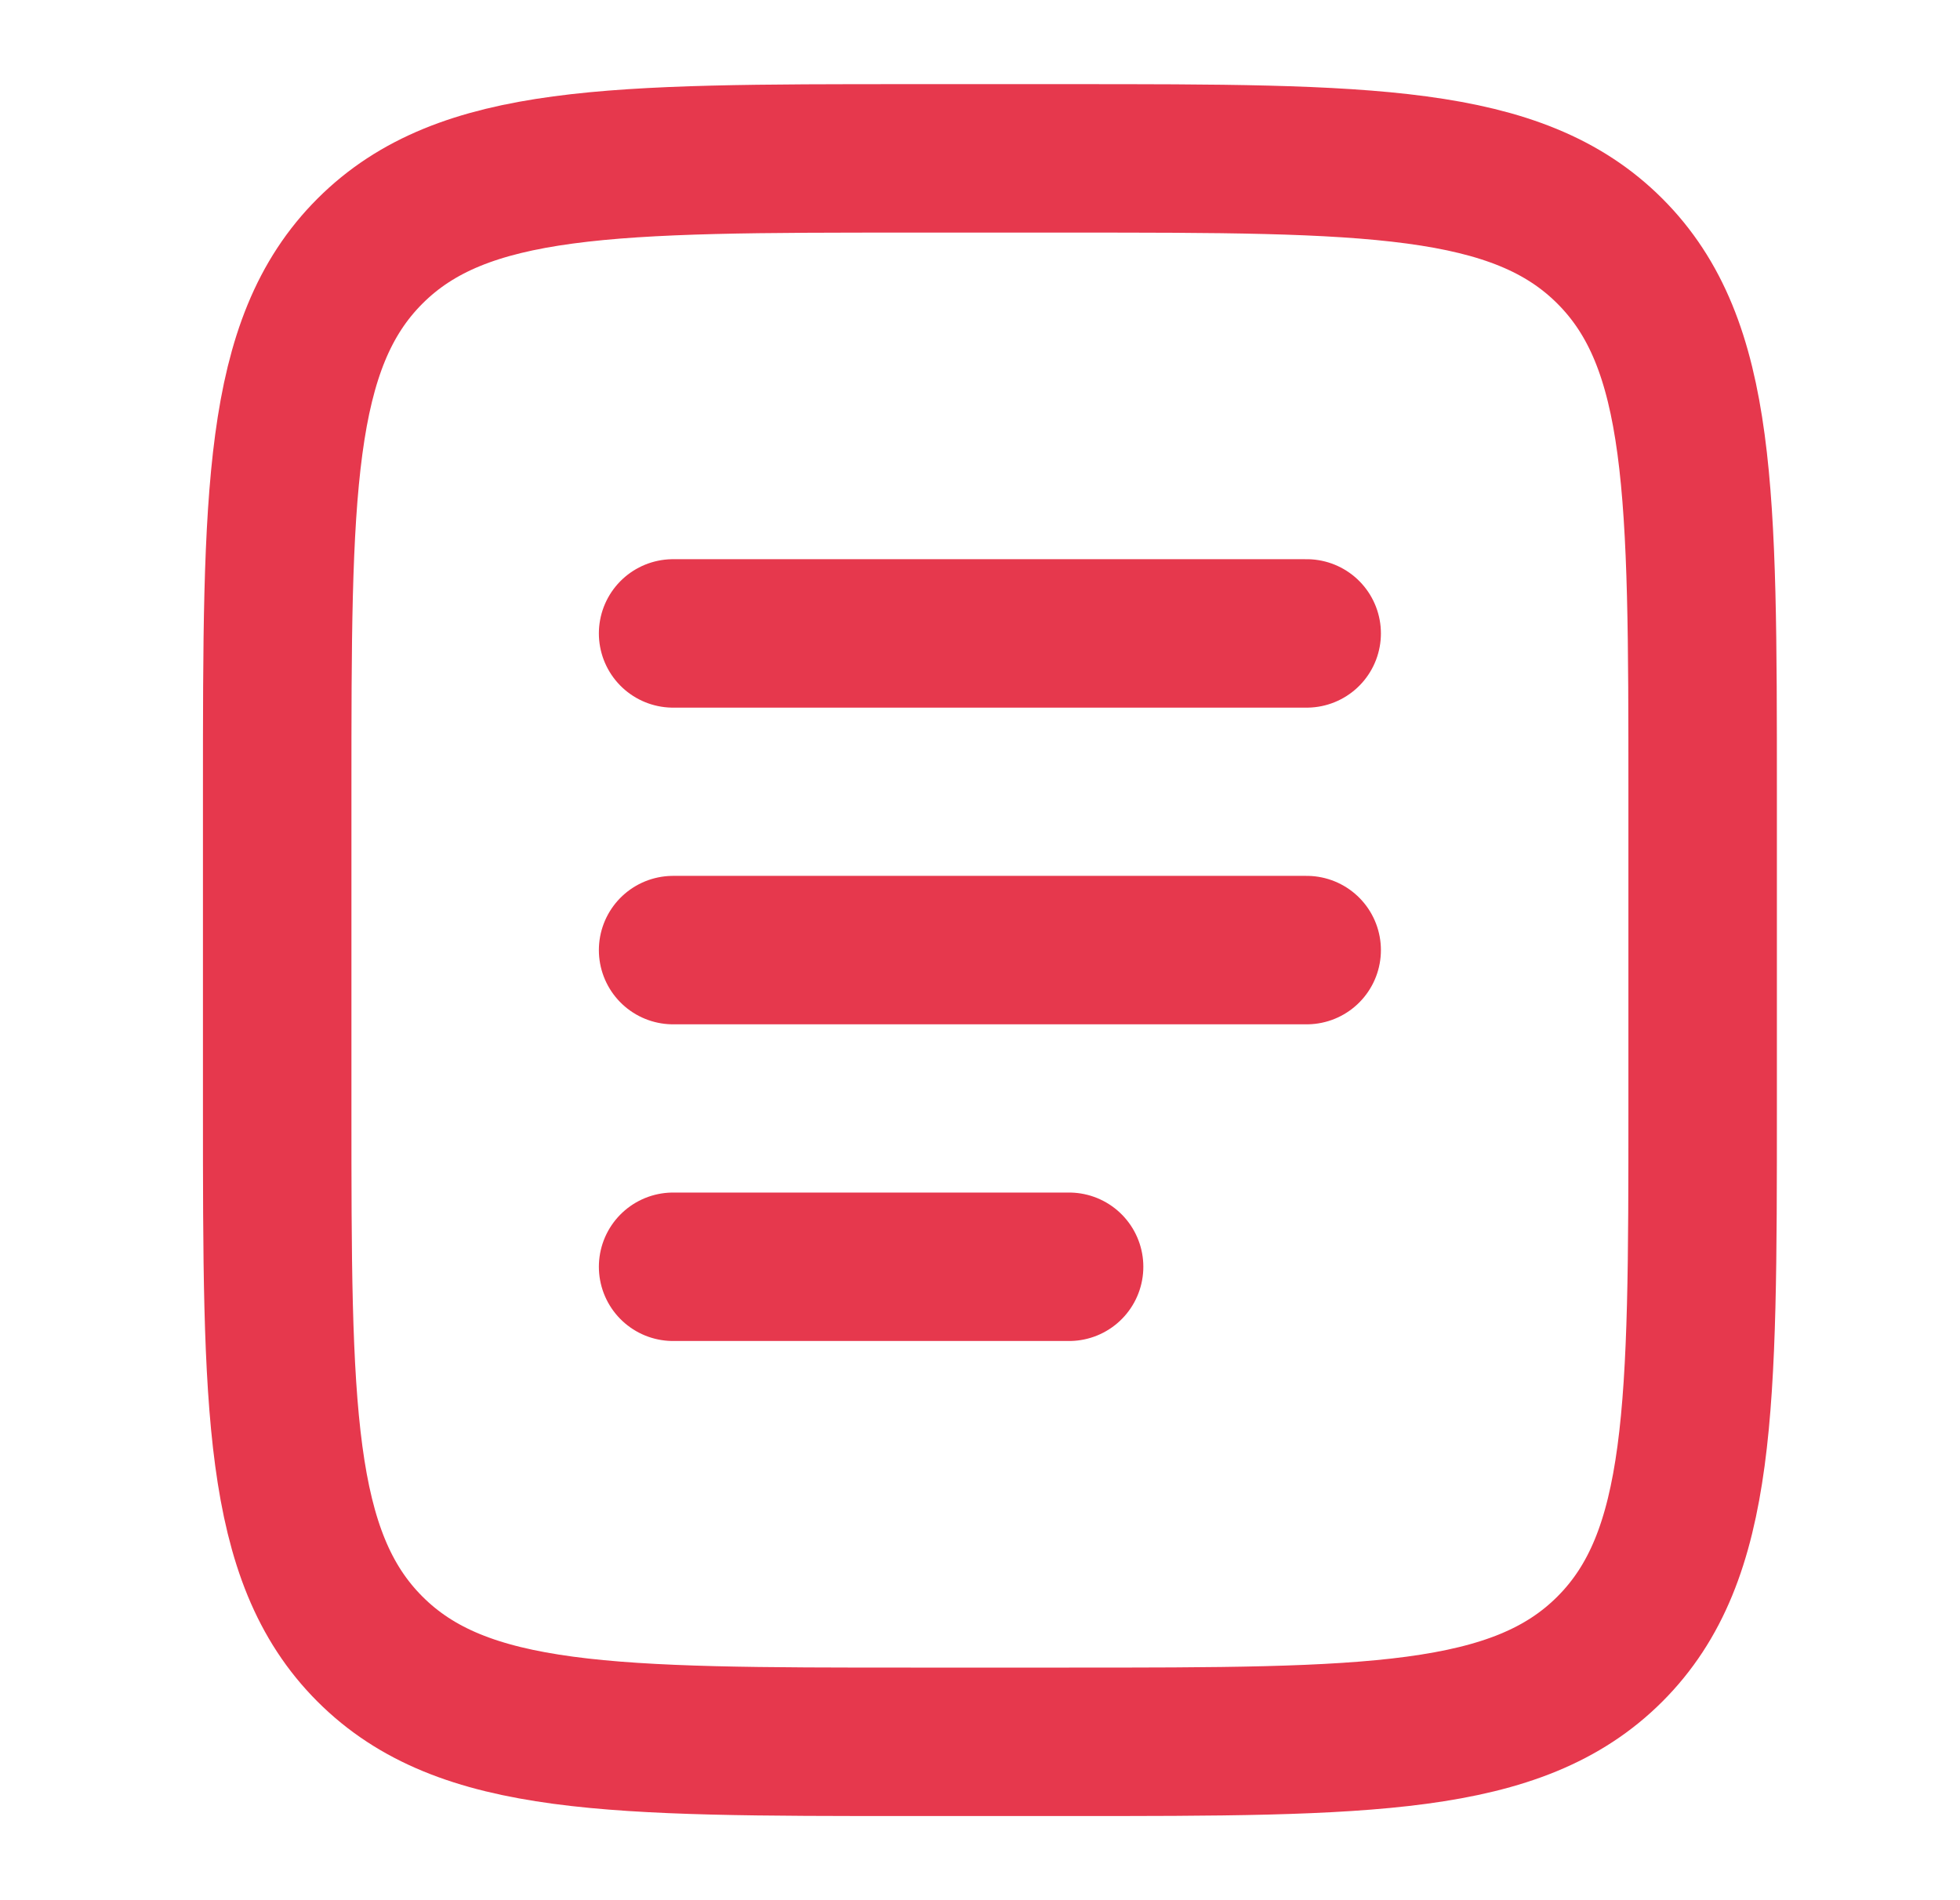
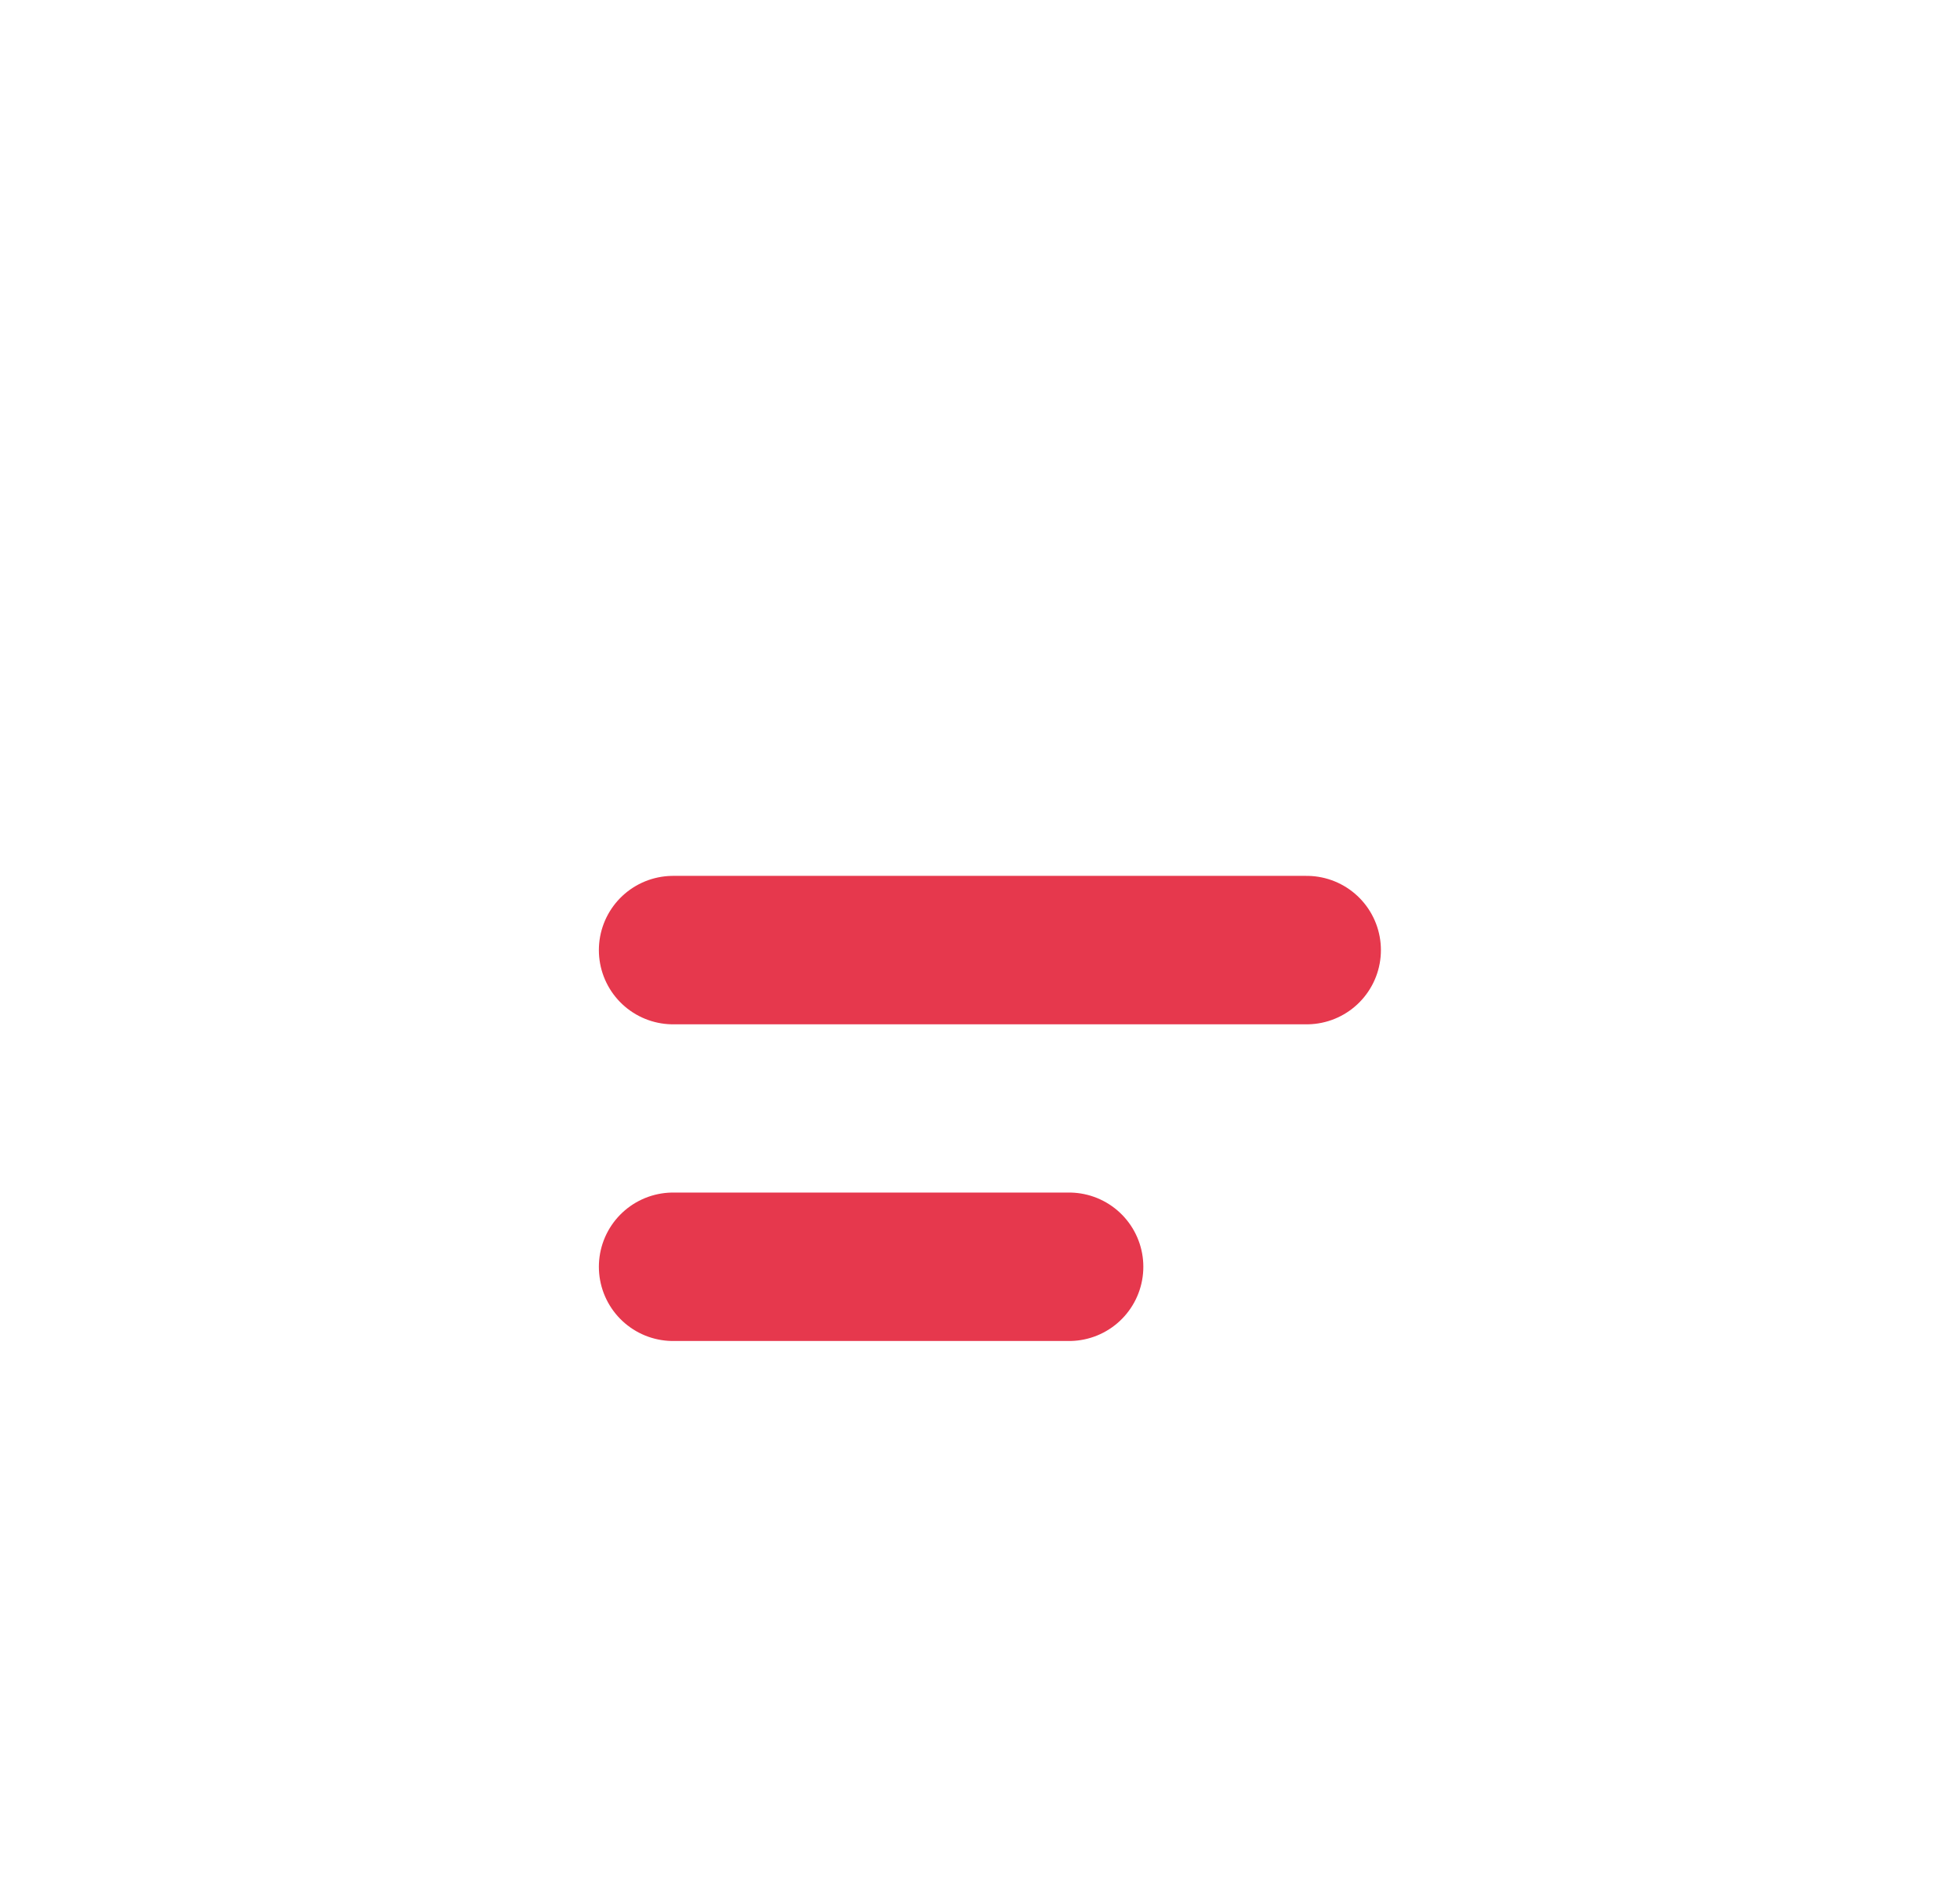
<svg xmlns="http://www.w3.org/2000/svg" width="33" height="32" viewBox="0 0 33 32" fill="none">
  <g id="document-text-svgrepo-com 1">
-     <path id="Vector" d="M4.667 13.333C4.667 8.305 4.667 5.791 6.229 4.229C7.791 2.667 10.305 2.667 15.333 2.667H18C23.028 2.667 25.543 2.667 27.105 4.229C28.667 5.791 28.667 8.305 28.667 13.333V18.667C28.667 23.695 28.667 26.209 27.105 27.771C25.543 29.333 23.028 29.333 18 29.333H15.333C10.305 29.333 7.791 29.333 6.229 27.771C4.667 26.209 4.667 23.695 4.667 18.667V13.333Z" stroke="#E6384D" stroke-width="2.5" />
    <path id="Vector_2" d="M11.333 16H22" stroke="#E6384D" stroke-width="2.5" stroke-linecap="round" />
-     <path id="Vector_3" d="M11.333 10.667H22" stroke="#E6384D" stroke-width="2.5" stroke-linecap="round" />
    <path id="Vector_4" d="M11.333 21.333H18" stroke="#E6384D" stroke-width="2.5" stroke-linecap="round" />
  </g>
</svg>